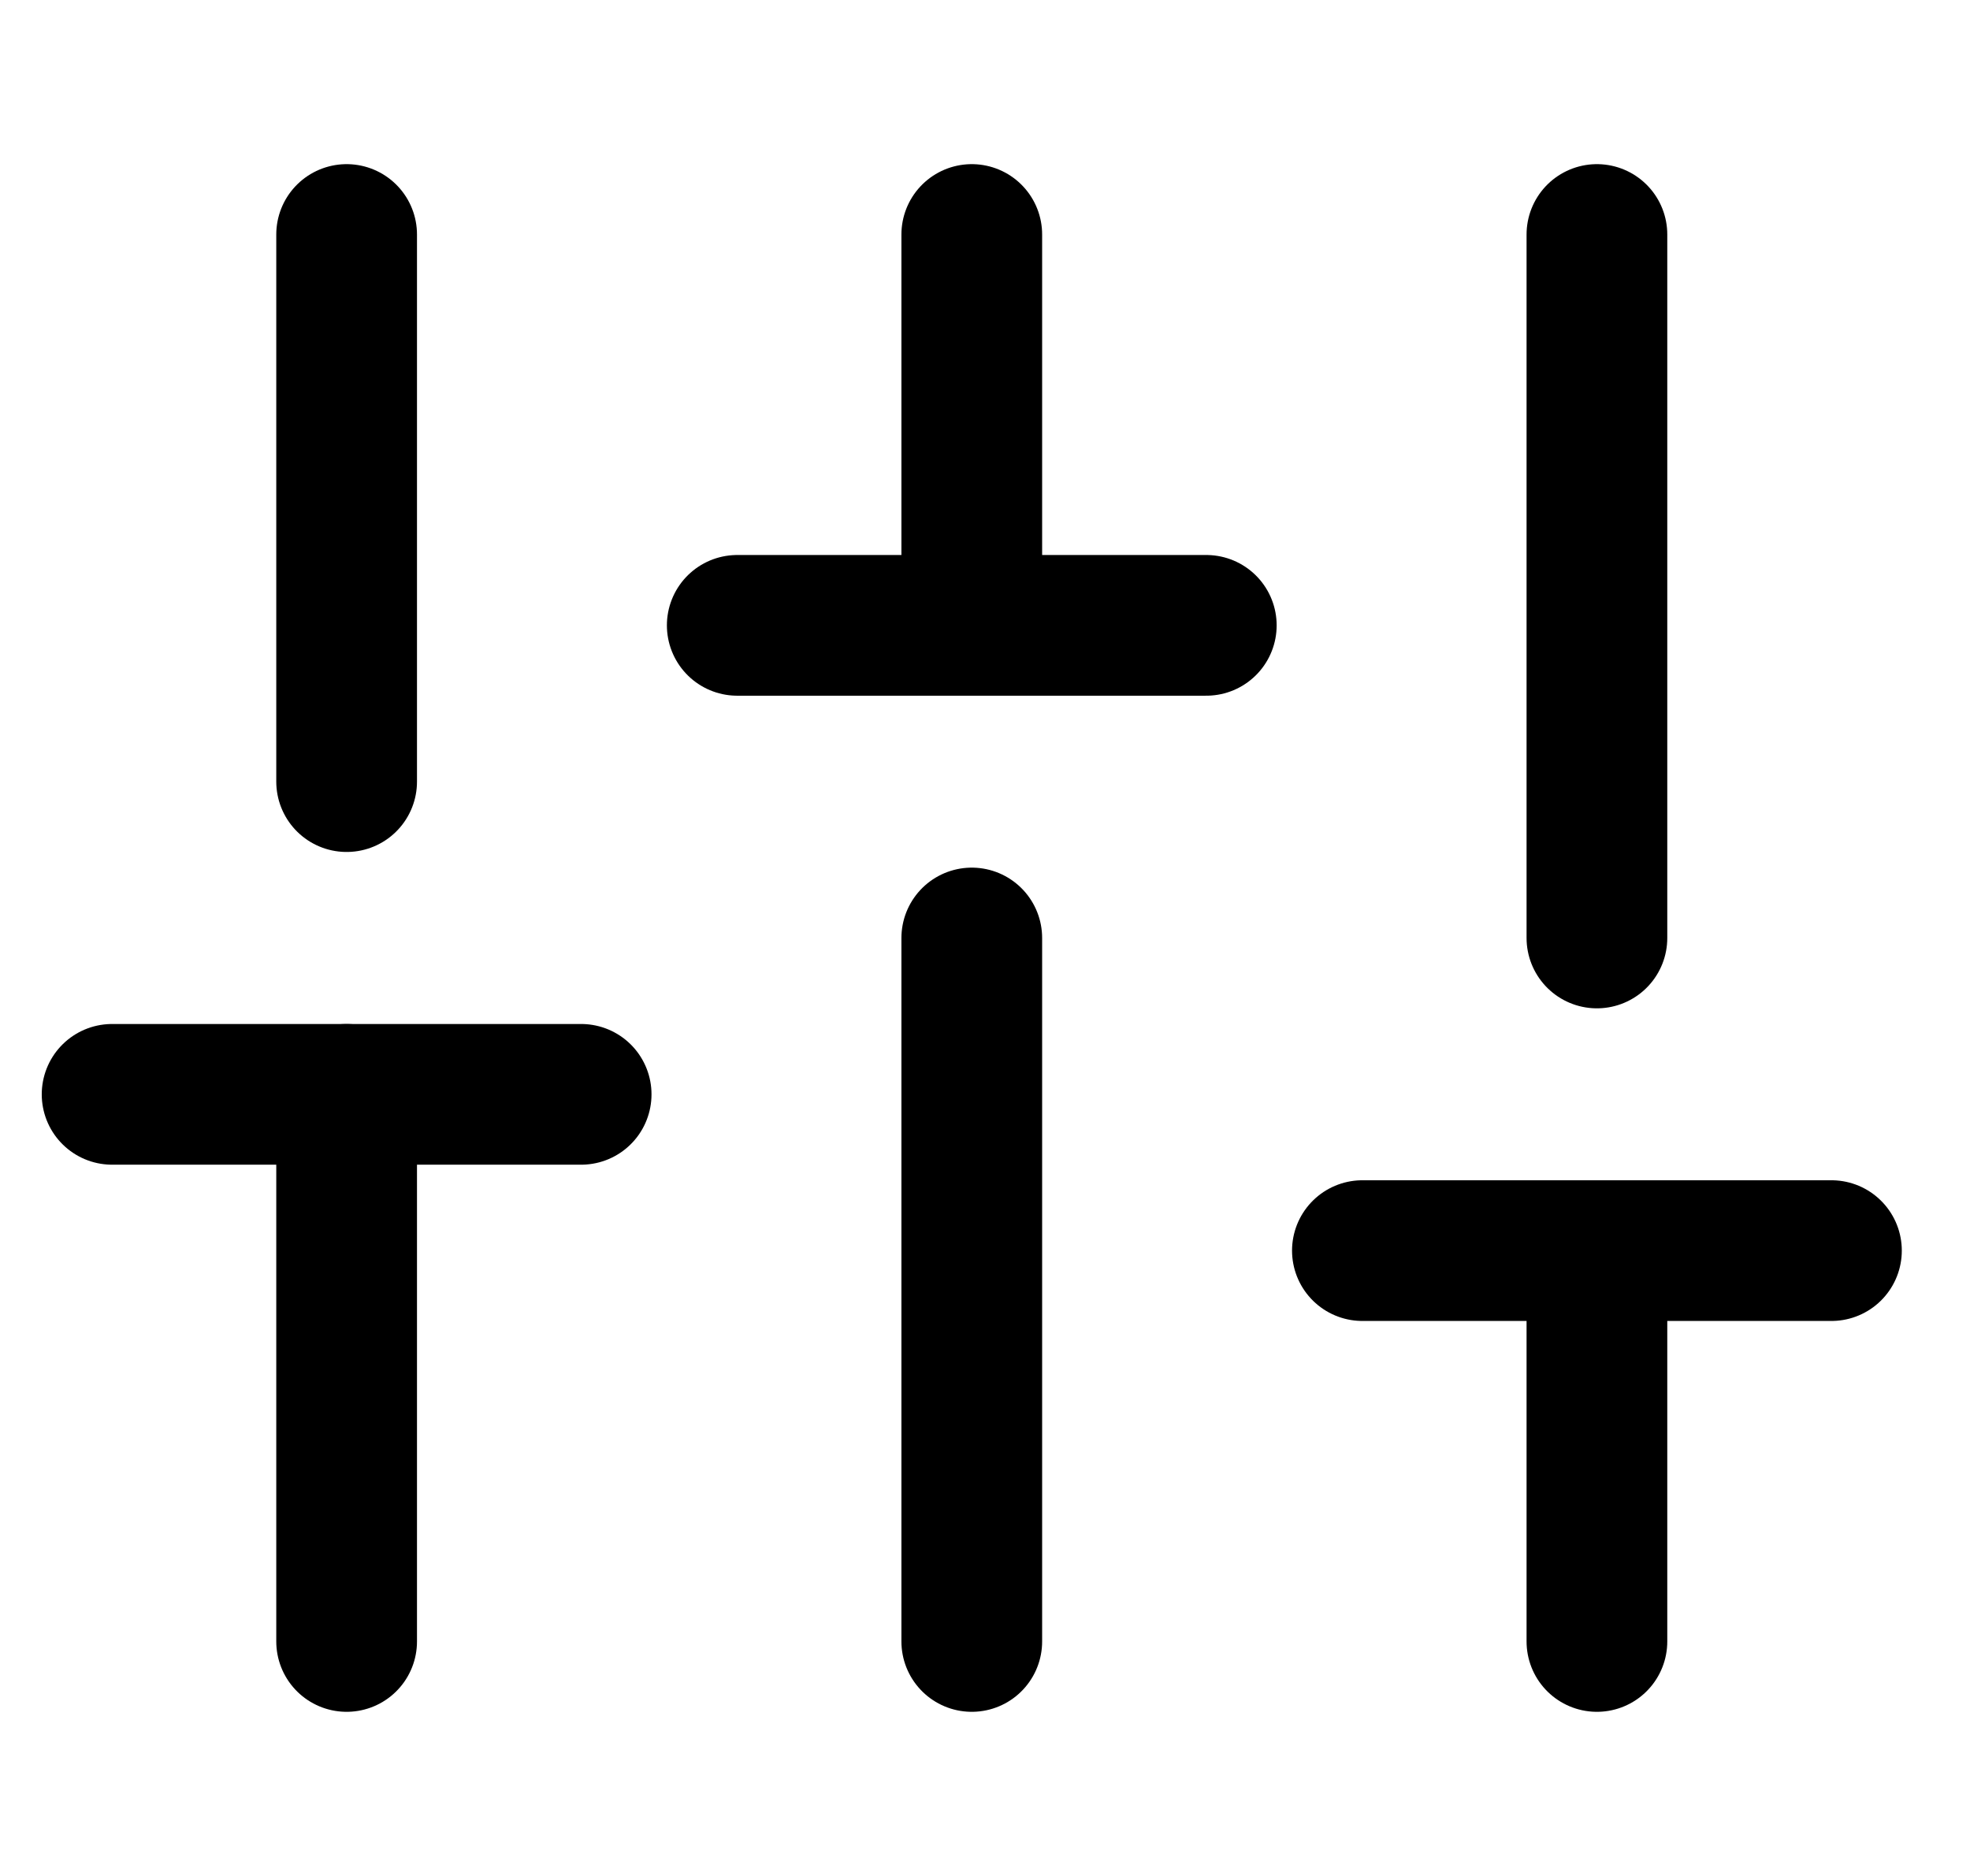
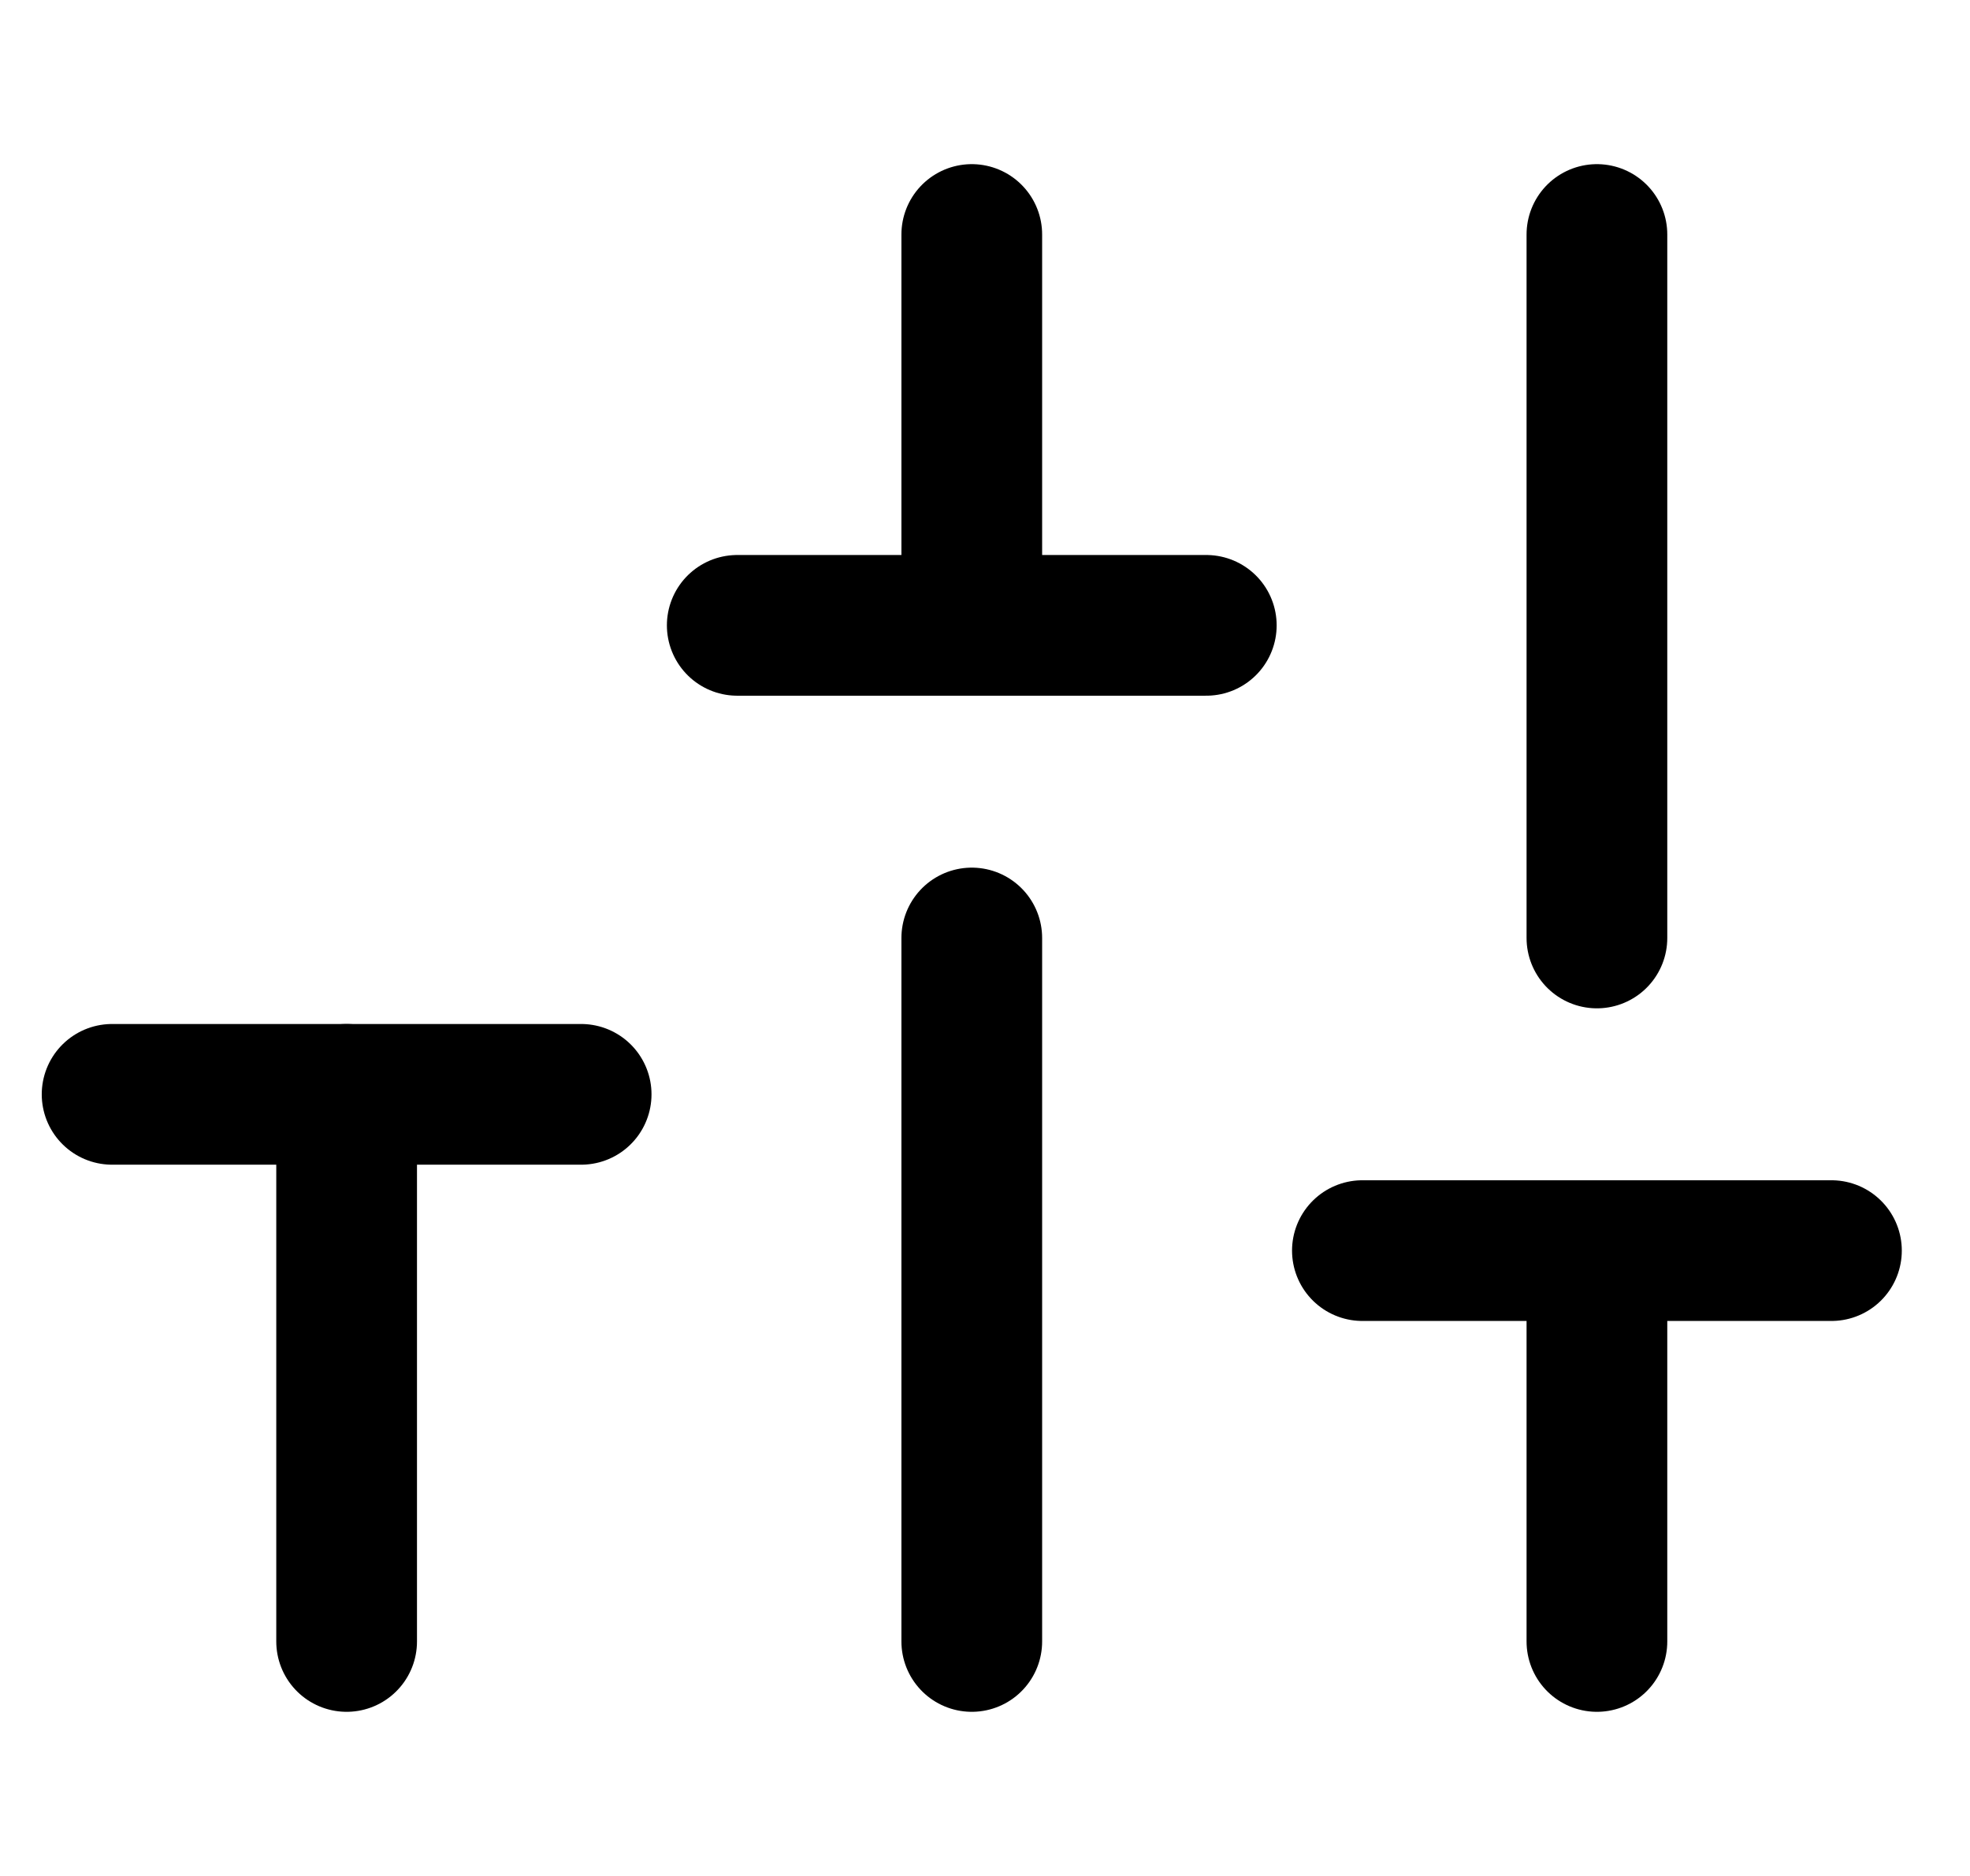
<svg xmlns="http://www.w3.org/2000/svg" width="21" height="20" viewBox="0 0 21 20" fill="none">
  <g clip-path="url(#clip0_2877_4746)">
    <path d="M3.695 17.5V11.667" stroke="black" stroke-width="1.5" stroke-linecap="round" stroke-linejoin="round" />
-     <path d="M3.695 8.333V2.5" stroke="black" stroke-width="1.5" stroke-linecap="round" stroke-linejoin="round" />
    <path d="M10.359 17.5V10" stroke="black" stroke-width="1.5" stroke-linecap="round" stroke-linejoin="round" />
    <path d="M10.359 6.667V2.5" stroke="black" stroke-width="1.5" stroke-linecap="round" stroke-linejoin="round" />
    <path d="M17.023 17.5V13.333" stroke="black" stroke-width="1.5" stroke-linecap="round" stroke-linejoin="round" />
    <path d="M17.023 10V2.5" stroke="black" stroke-width="1.5" stroke-linecap="round" stroke-linejoin="round" />
    <path d="M1.195 11.667H6.195" stroke="black" stroke-width="1.5" stroke-linecap="round" stroke-linejoin="round" />
    <path d="M7.859 6.667H12.859" stroke="black" stroke-width="1.5" stroke-linecap="round" stroke-linejoin="round" />
    <path d="M14.523 13.333H19.523" stroke="black" stroke-width="1.5" stroke-linecap="round" stroke-linejoin="round" />
  </g>
  <defs>
    <clipPath id="clip0_2877_4746">
      <rect width="20" height="20" fill="white" transform="translate(0.359)" />
    </clipPath>
  </defs>
</svg>